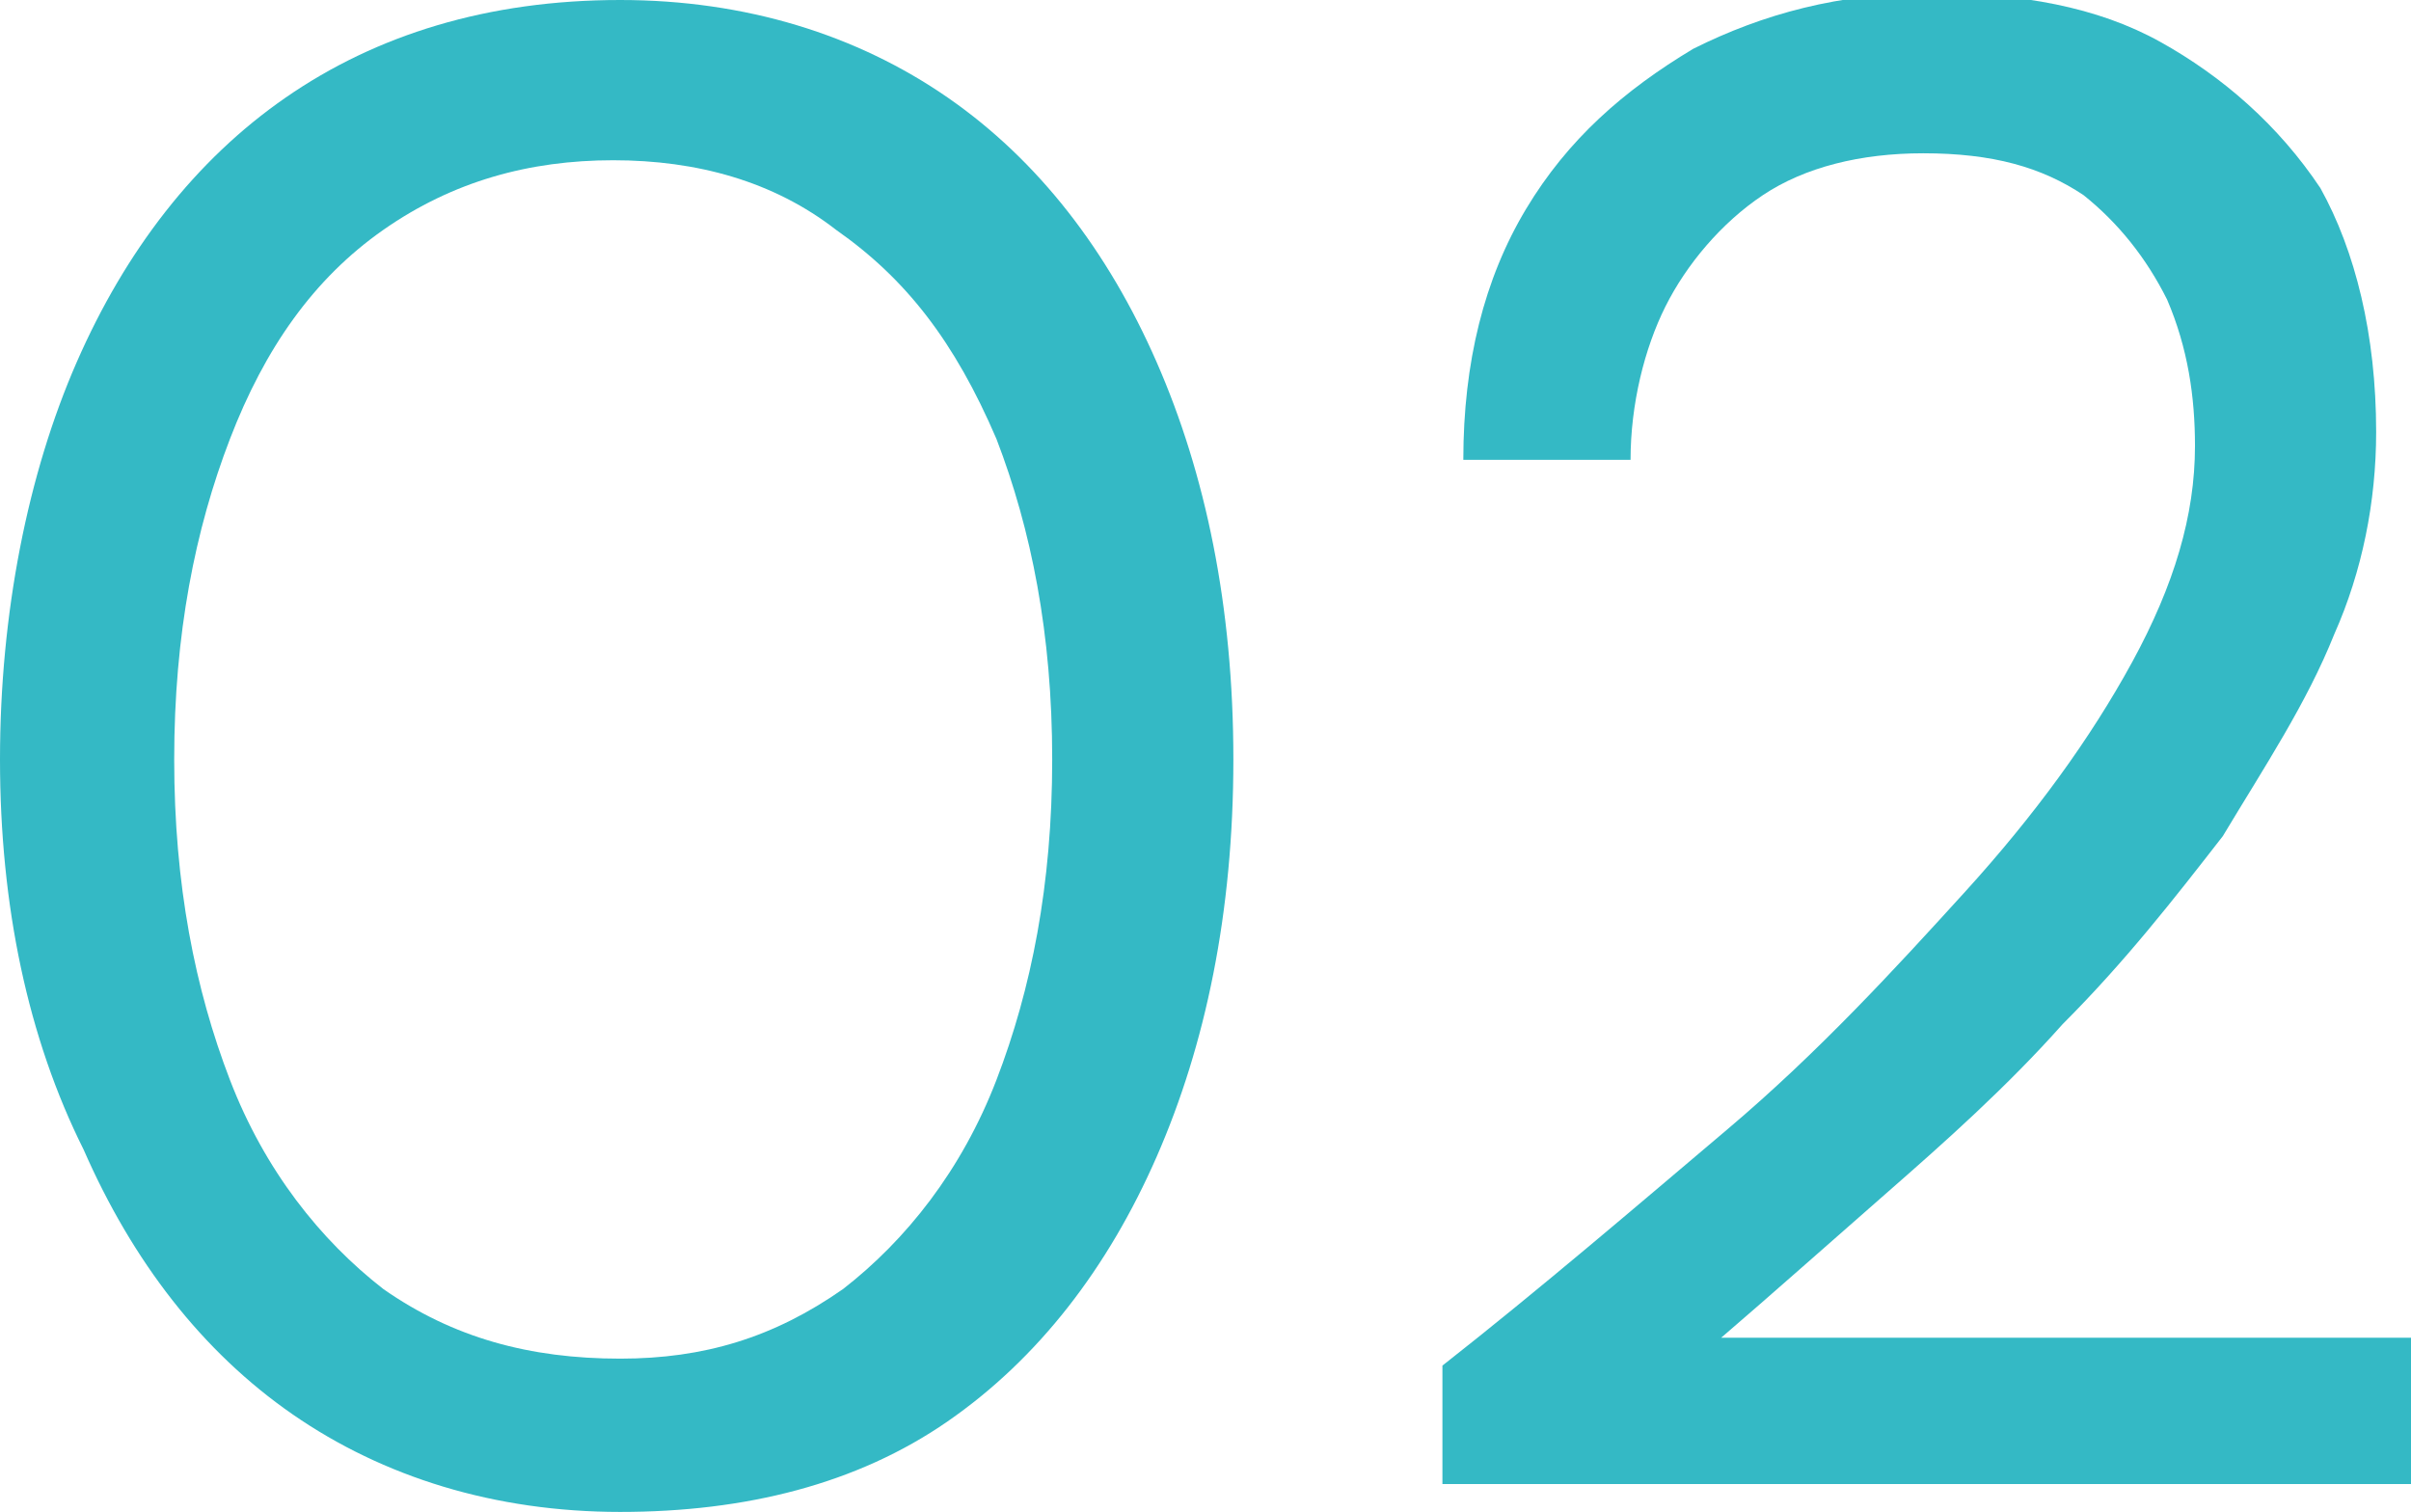
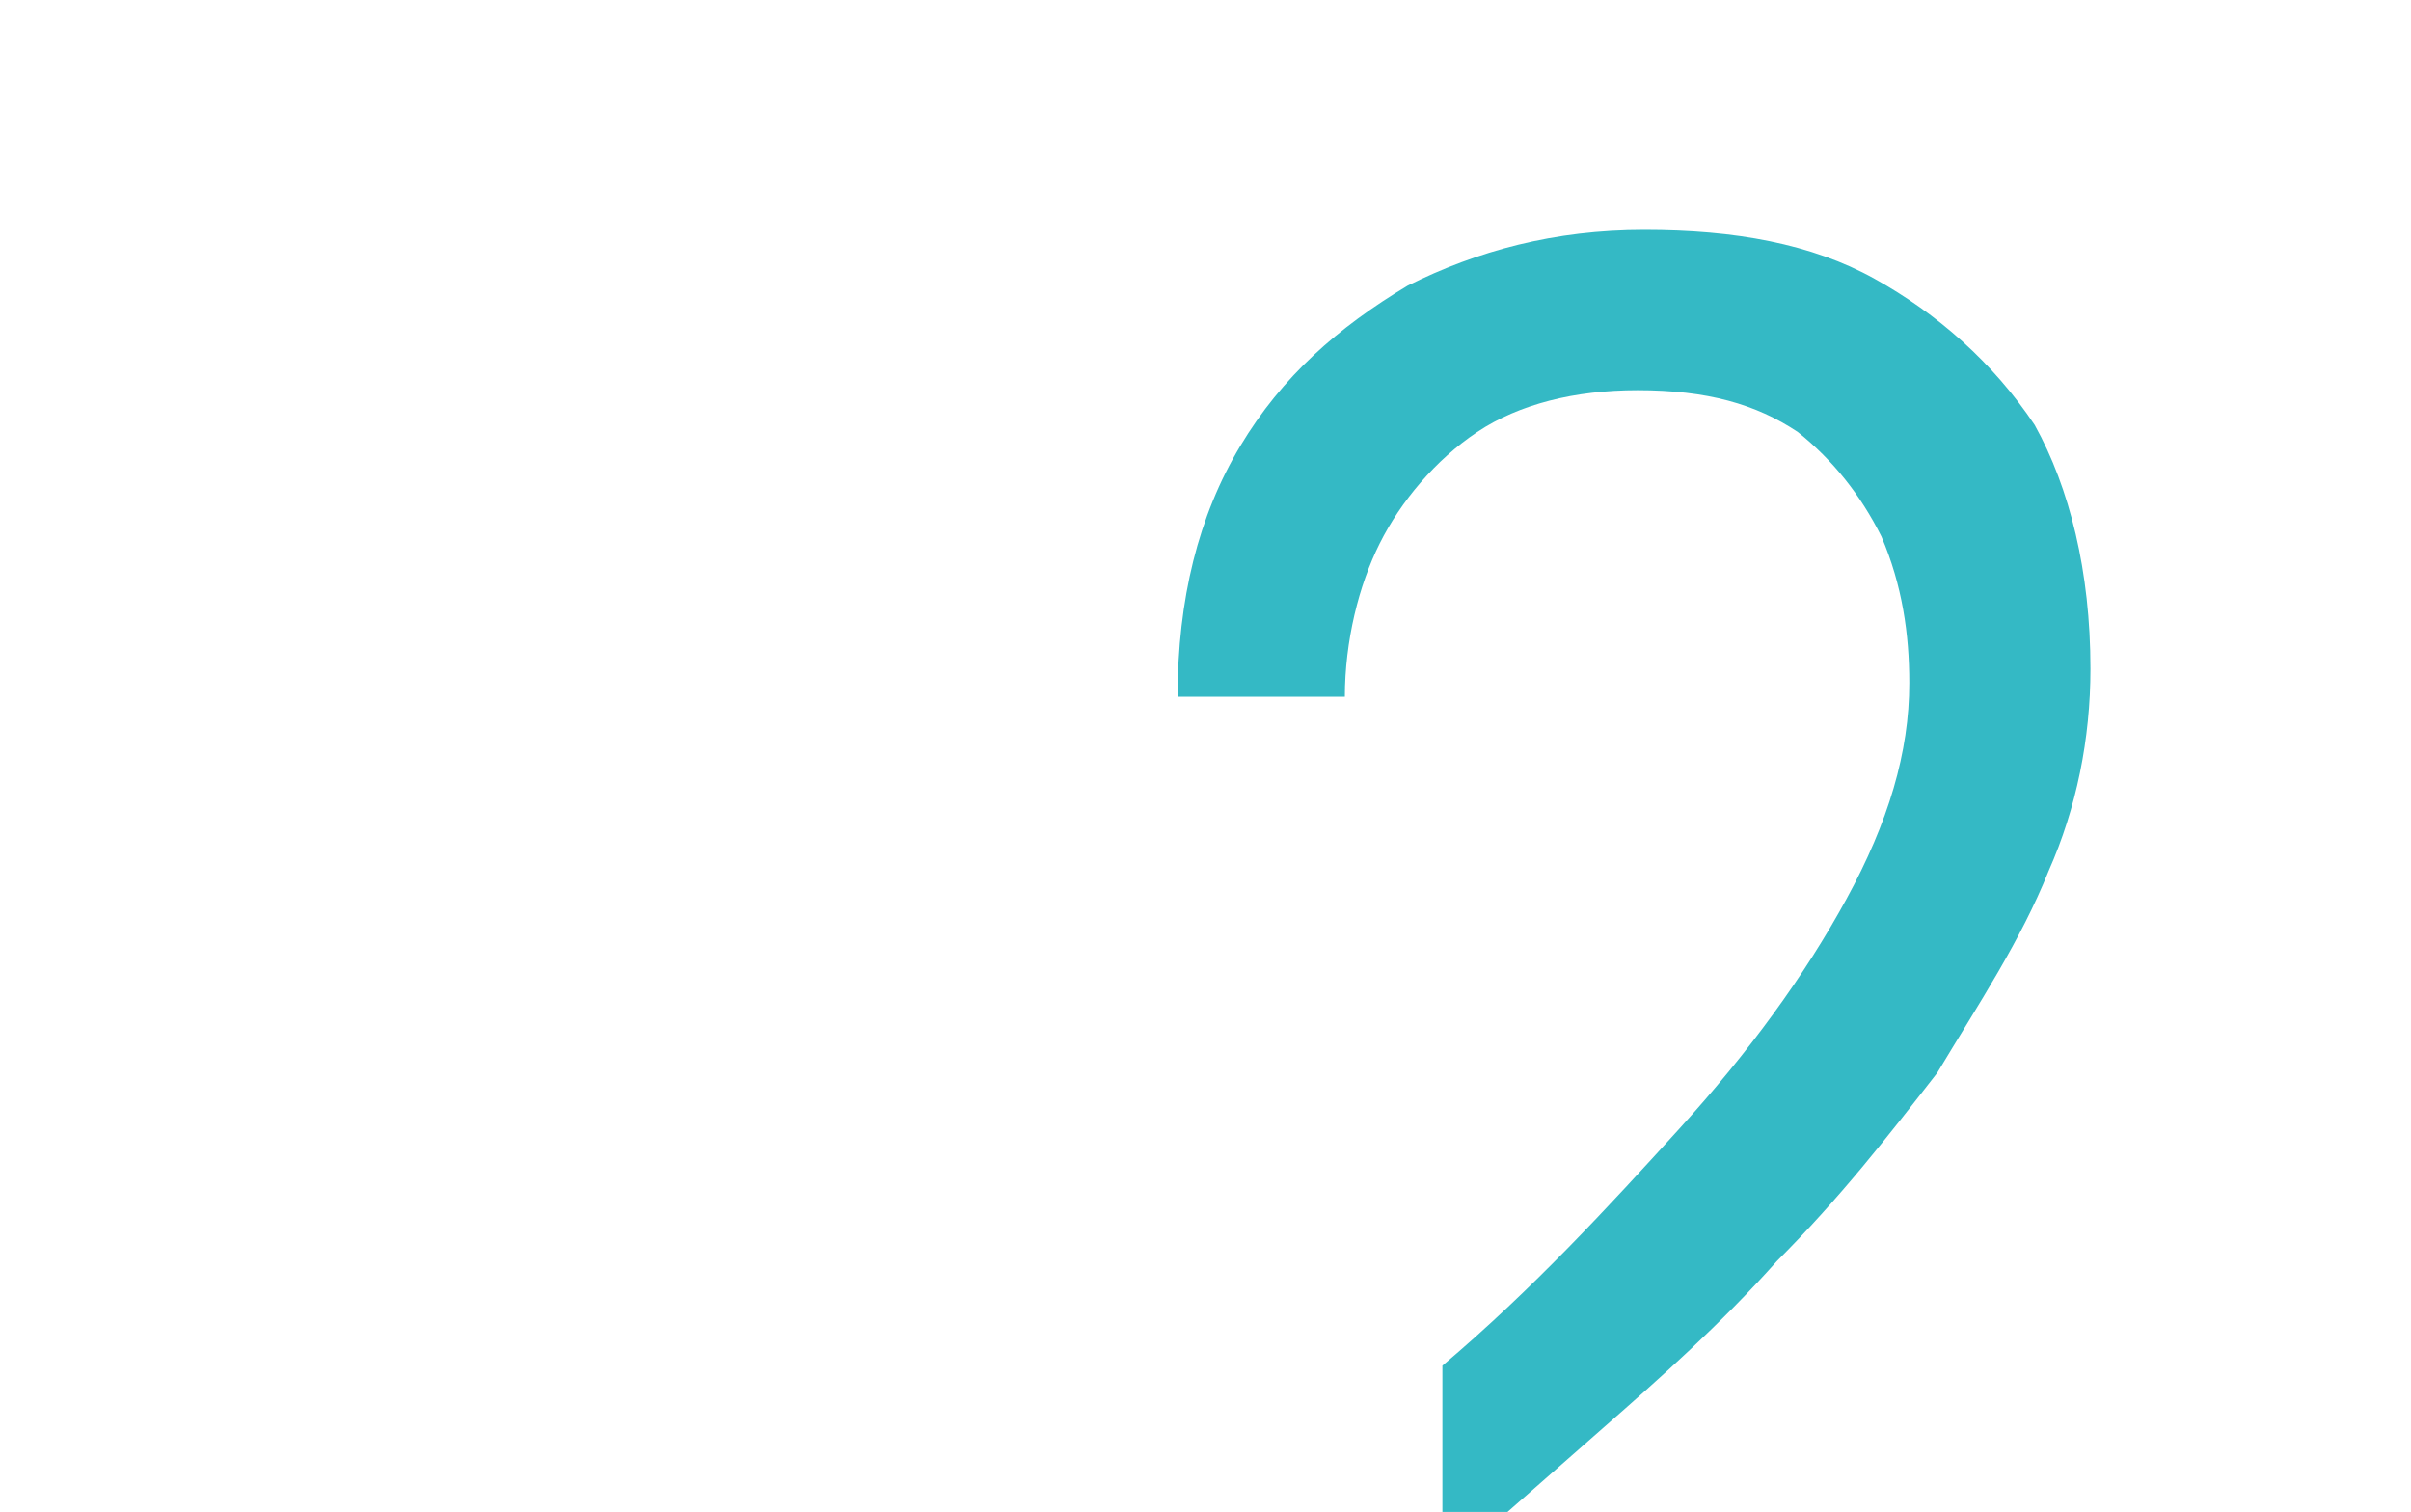
<svg xmlns="http://www.w3.org/2000/svg" id="Layer_1" x="0px" y="0px" viewBox="0 0 34.6 21.7" style="enable-background:new 0 0 34.6 21.7;fill: #34b9c5;" xml:space="preserve">
  <g>
-     <path d="M8.9,21.7c-1.8,0-3.4-0.5-4.7-1.4c-1.3-0.9-2.3-2.2-3-3.8C0.4,14.9,0,13,0,10.9s0.4-4.1,1.1-5.7c0.7-1.6,1.7-2.9,3-3.8  C5.4,0.5,7,0,8.9,0c1.8,0,3.4,0.5,4.7,1.4c1.3,0.9,2.3,2.2,3,3.8c0.7,1.6,1.1,3.5,1.1,5.7s-0.4,4.1-1.1,5.7c-0.7,1.6-1.7,2.9-3,3.8  C12.3,21.3,10.7,21.7,8.9,21.7z M8.9,19.5c1.2,0,2.2-0.3,3.2-1c0.9-0.7,1.7-1.7,2.2-3s0.8-2.8,0.8-4.6s-0.3-3.3-0.8-4.6  C13.7,4.9,13,4,12,3.3c-0.9-0.7-2-1-3.2-1c-1.2,0-2.3,0.3-3.3,1c-1,0.7-1.7,1.7-2.2,3c-0.5,1.3-0.8,2.8-0.8,4.6s0.3,3.3,0.8,4.6  c0.5,1.3,1.3,2.3,2.2,3C6.5,19.2,7.6,19.5,8.9,19.5z" />
-     <path d="M20.7,21.4v-1.8c1.4-1.1,2.8-2.3,4.1-3.4c1.3-1.1,2.4-2.3,3.4-3.4c1-1.1,1.8-2.2,2.4-3.3c0.6-1.1,0.9-2.1,0.9-3.1  c0-0.7-0.1-1.4-0.4-2.1c-0.3-0.6-0.7-1.1-1.2-1.5c-0.6-0.4-1.3-0.6-2.3-0.6c-0.9,0-1.7,0.2-2.3,0.6c-0.6,0.4-1.1,1-1.4,1.6  s-0.5,1.4-0.5,2.2h-2.4c0-1.4,0.3-2.6,0.9-3.6c0.6-1,1.4-1.7,2.4-2.3c1-0.5,2.1-0.8,3.4-0.8c1.3,0,2.4,0.2,3.3,0.7s1.7,1.2,2.3,2.1  c0.5,0.9,0.8,2.1,0.8,3.5c0,1-0.2,2-0.6,2.9c-0.4,1-1,1.9-1.6,2.9c-0.7,0.9-1.4,1.8-2.3,2.7c-0.8,0.9-1.7,1.7-2.5,2.4  s-1.7,1.5-2.4,2.1h10.2v2.1H20.7z" />
+     <path d="M20.7,21.4v-1.8c1.3-1.1,2.4-2.3,3.4-3.4c1-1.1,1.8-2.2,2.4-3.3c0.6-1.1,0.9-2.1,0.9-3.1  c0-0.7-0.1-1.4-0.4-2.1c-0.3-0.6-0.7-1.1-1.2-1.5c-0.6-0.4-1.3-0.6-2.3-0.6c-0.9,0-1.7,0.2-2.3,0.6c-0.6,0.4-1.1,1-1.4,1.6  s-0.5,1.4-0.5,2.2h-2.4c0-1.4,0.3-2.6,0.9-3.6c0.6-1,1.4-1.7,2.4-2.3c1-0.5,2.1-0.8,3.4-0.8c1.3,0,2.4,0.2,3.3,0.7s1.7,1.2,2.3,2.1  c0.5,0.9,0.8,2.1,0.8,3.5c0,1-0.2,2-0.6,2.9c-0.4,1-1,1.9-1.6,2.9c-0.7,0.9-1.4,1.8-2.3,2.7c-0.8,0.9-1.7,1.7-2.5,2.4  s-1.7,1.5-2.4,2.1h10.2v2.1H20.7z" />
  </g>
</svg>